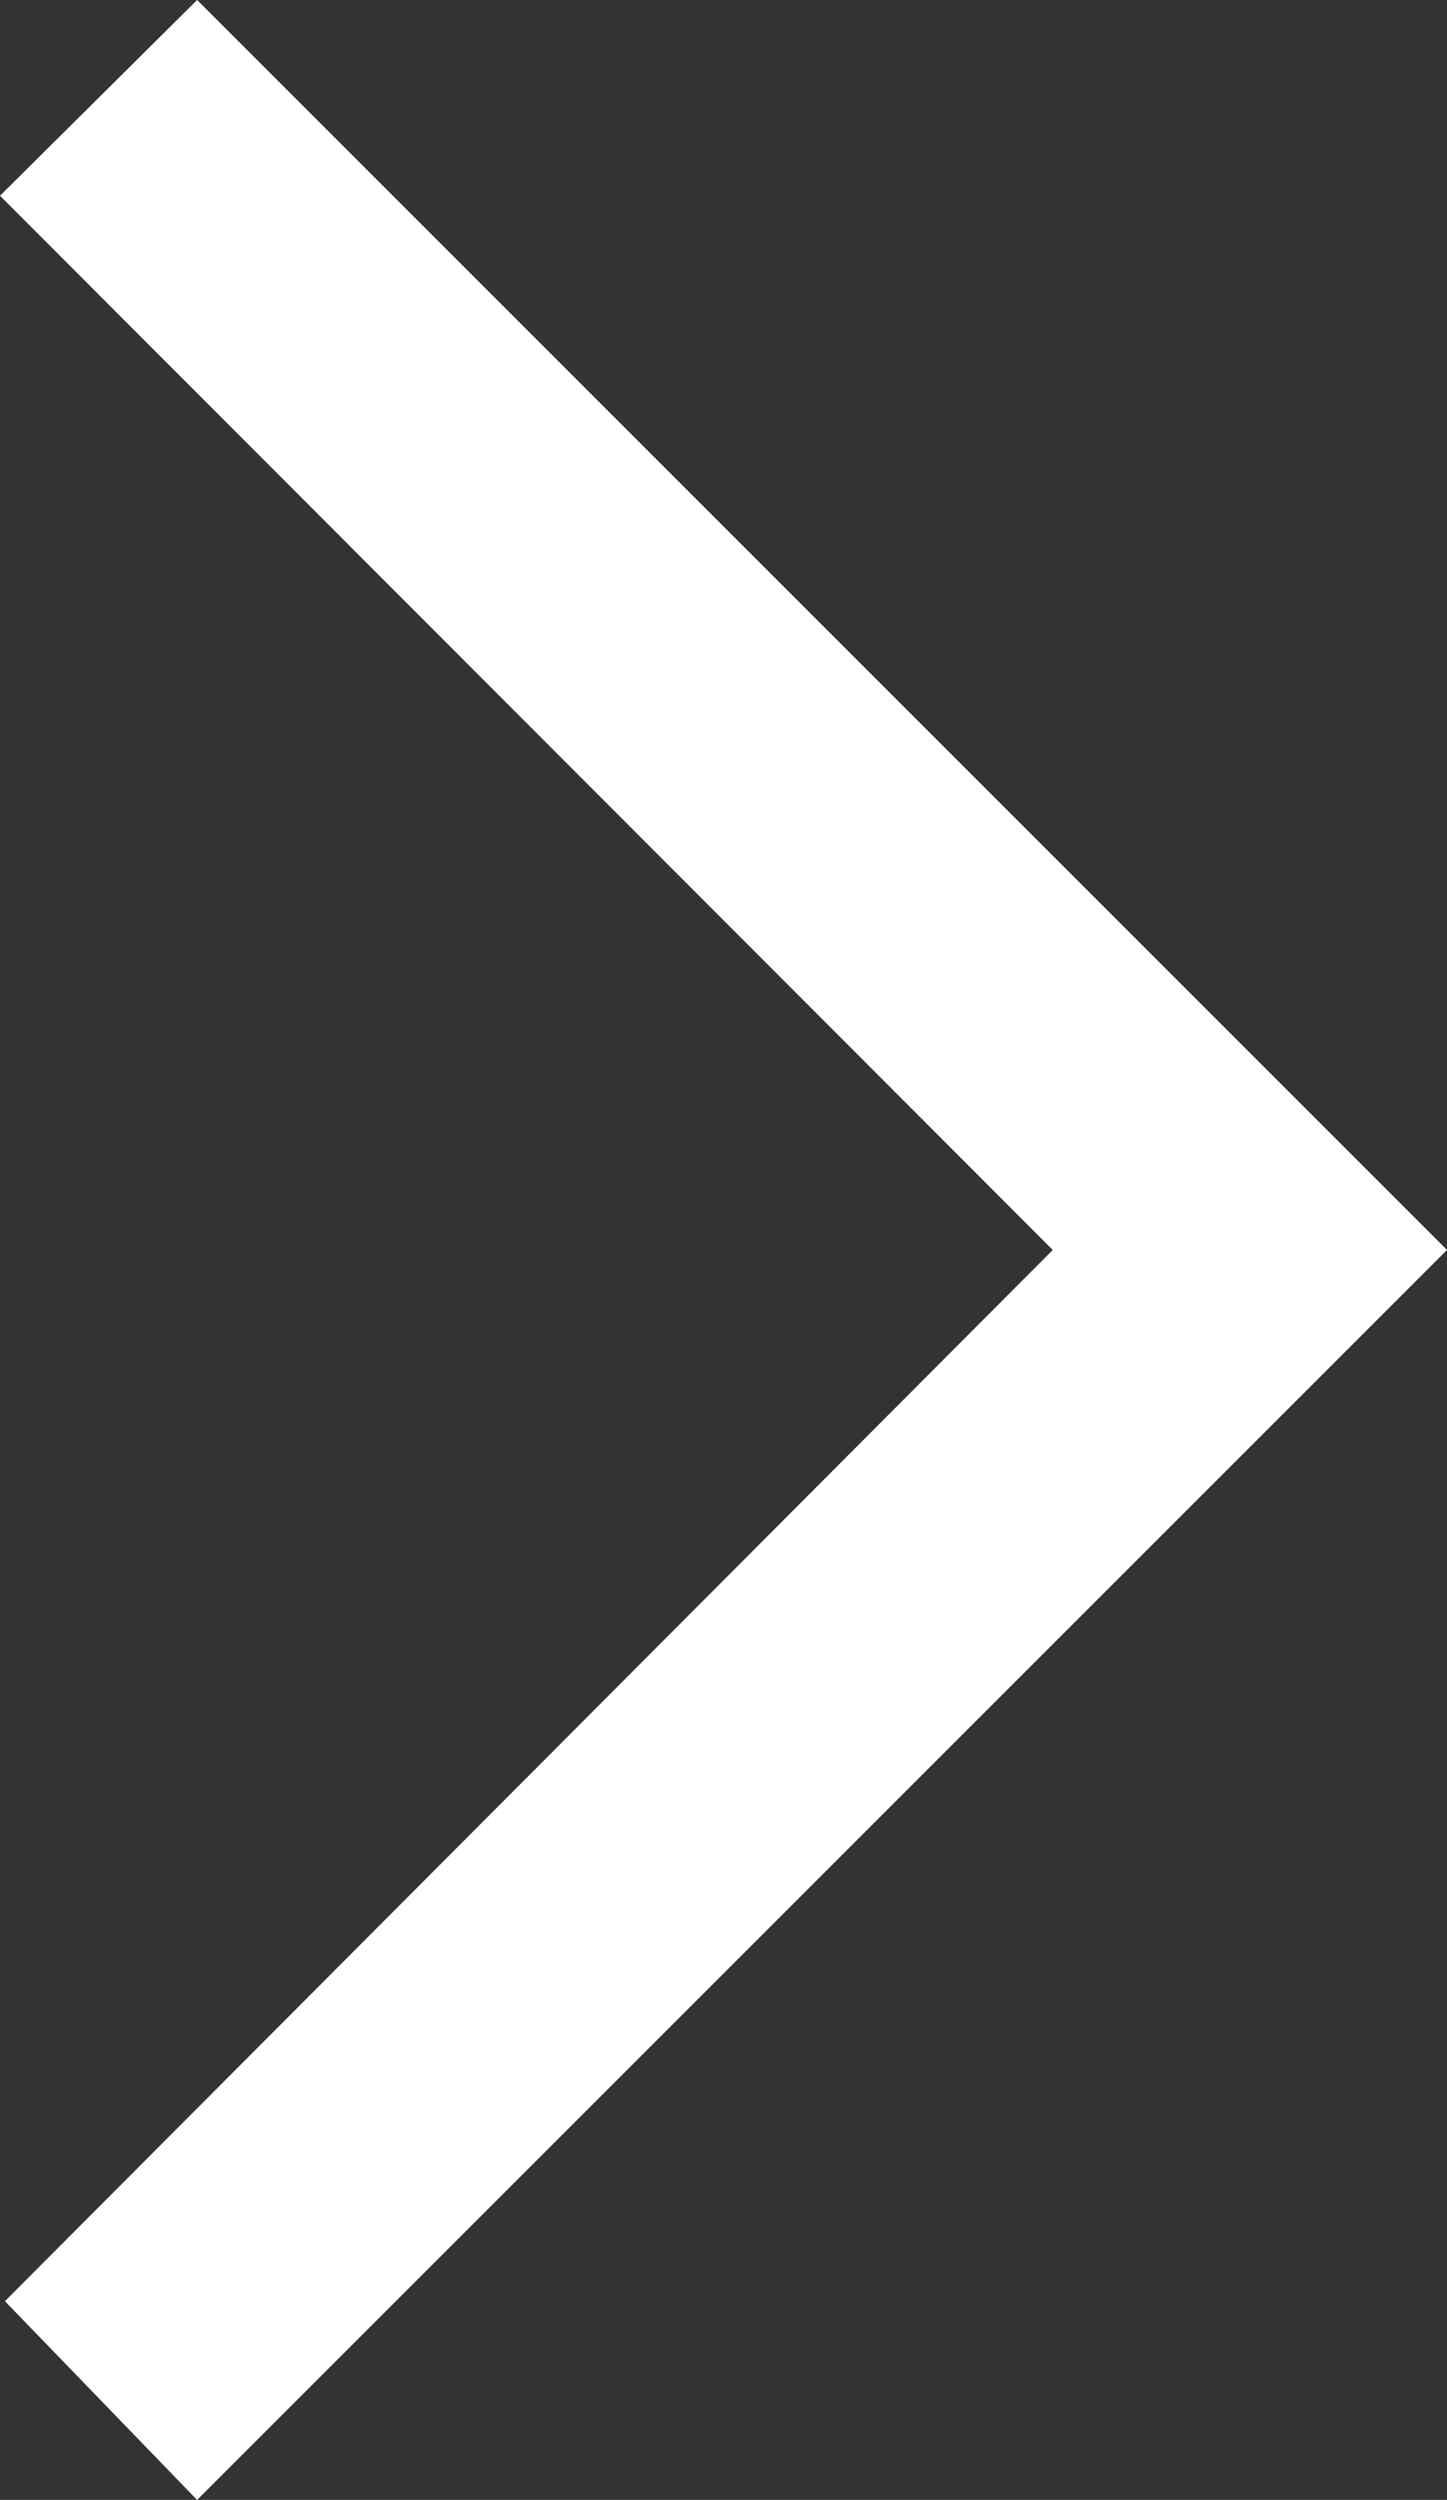
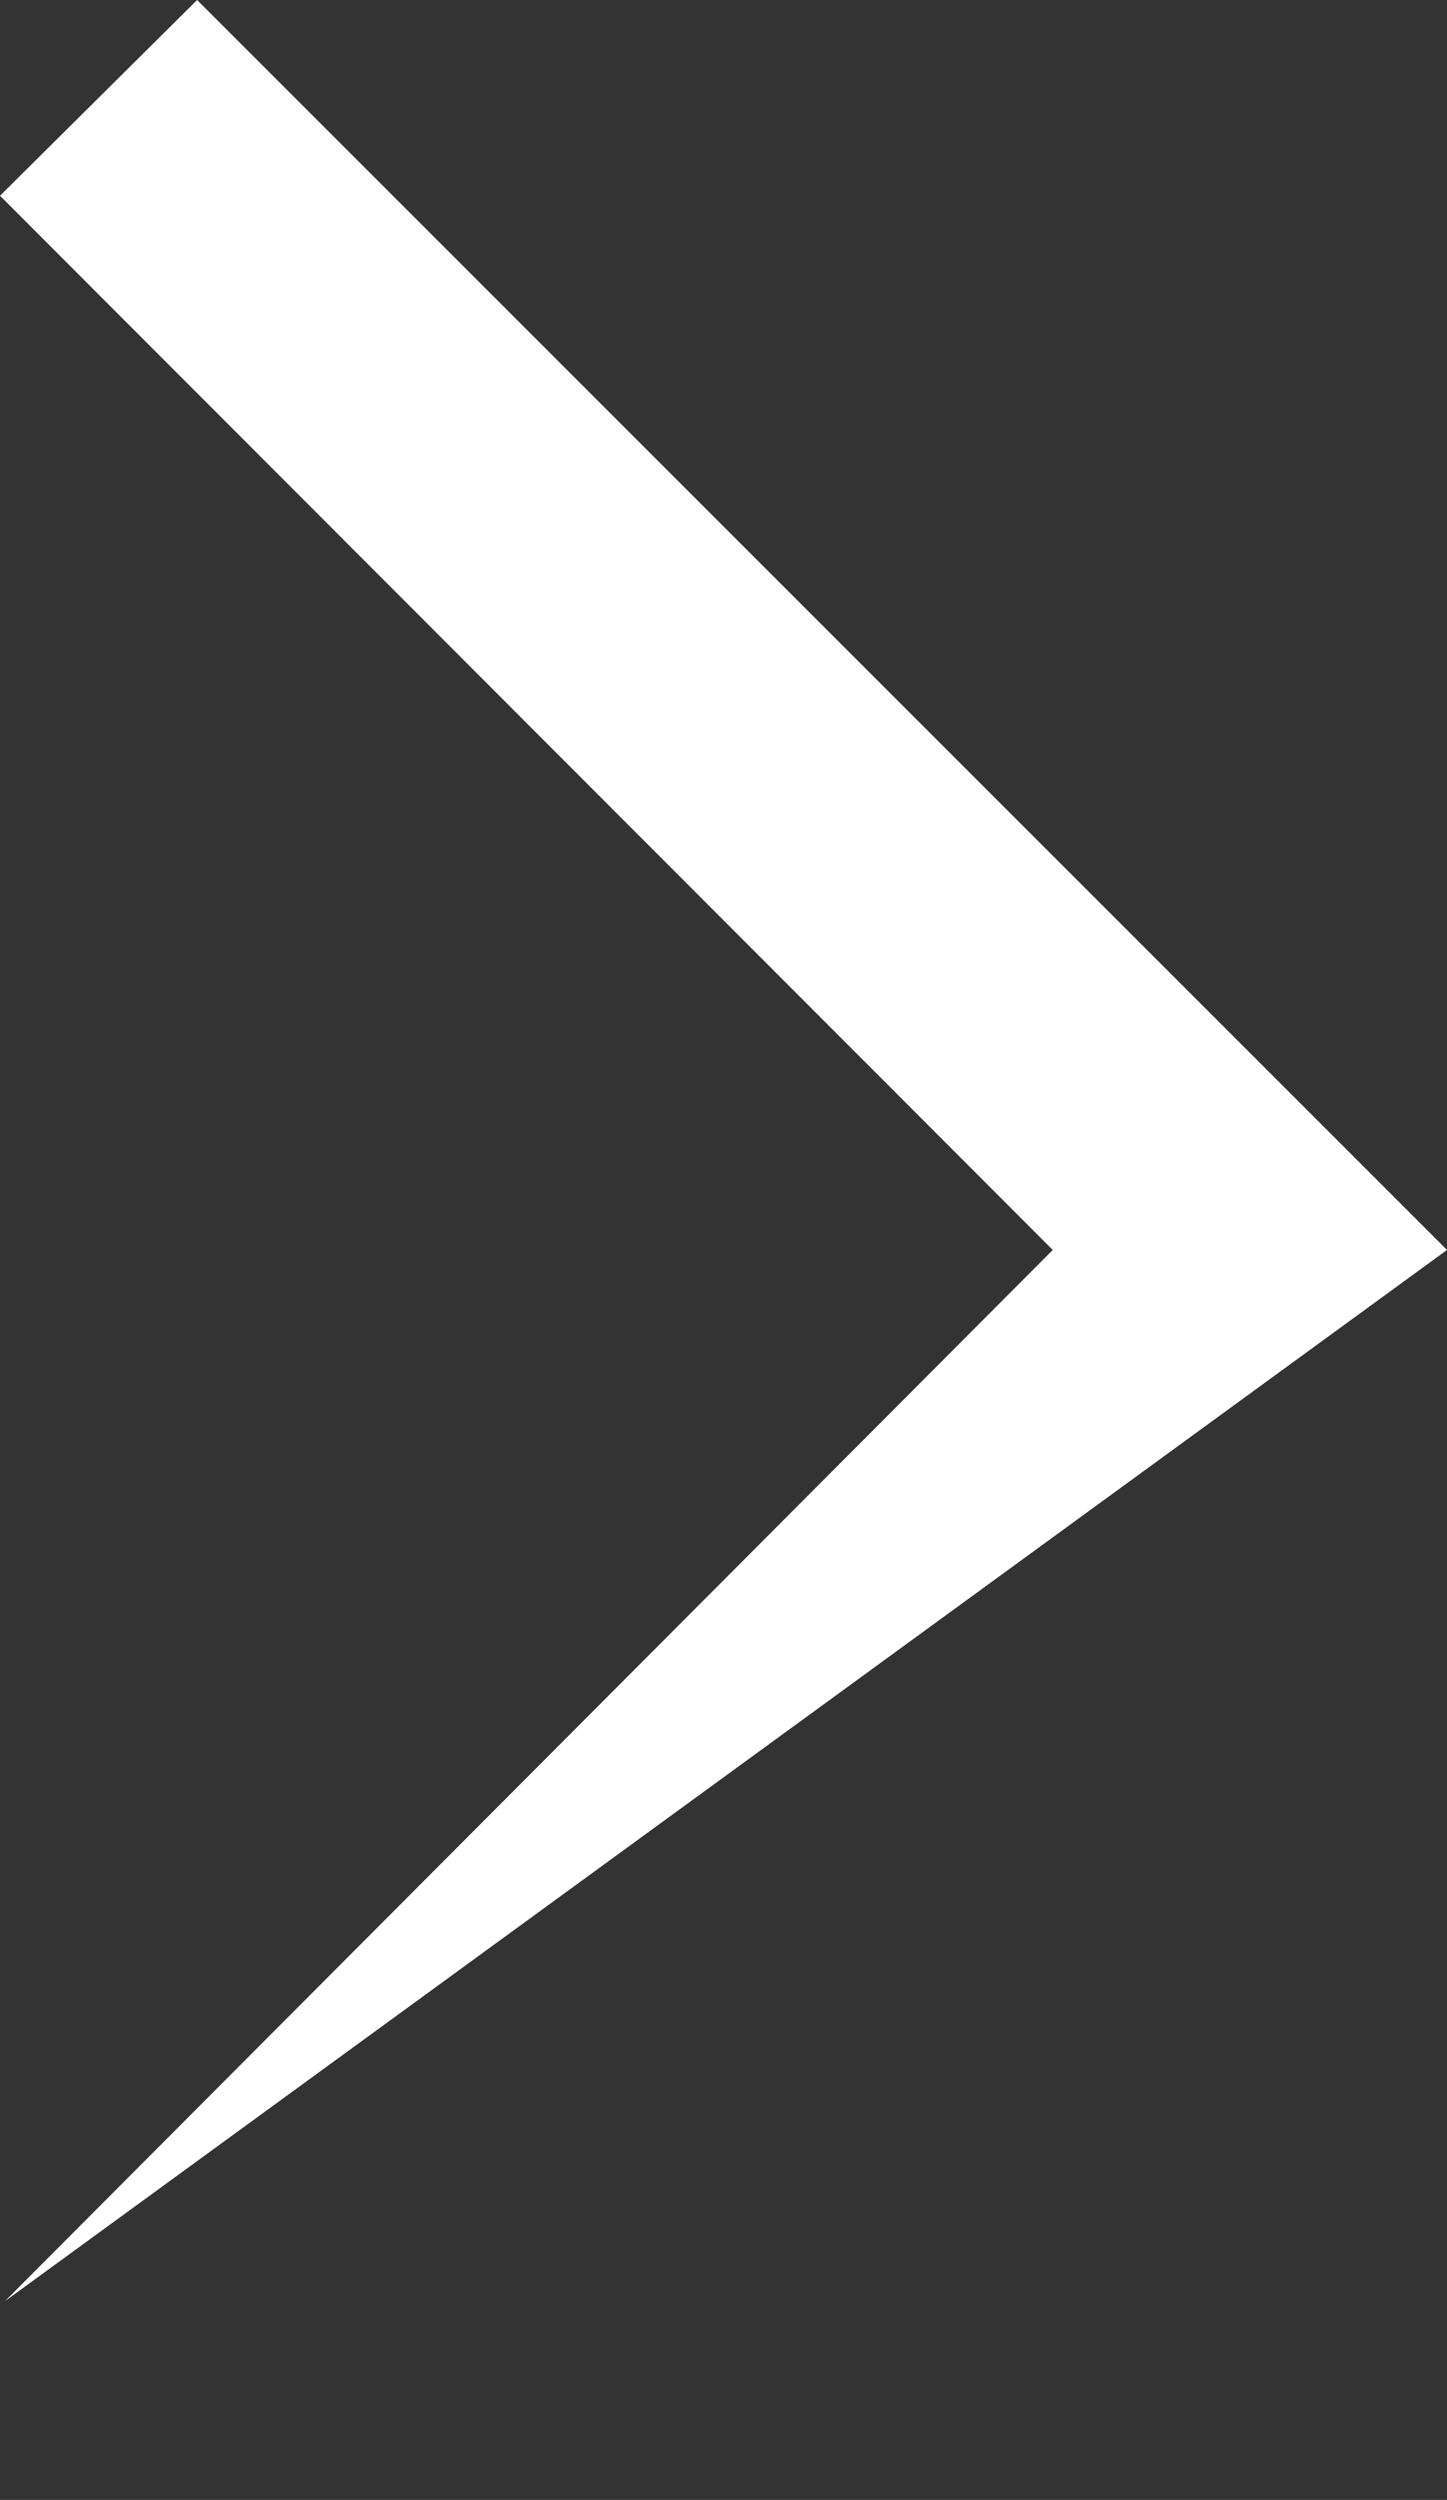
<svg xmlns="http://www.w3.org/2000/svg" xmlns:xlink="http://www.w3.org/1999/xlink" version="1.1" preserveAspectRatio="xMidYMid meet" viewBox="147.267 0 370.465 640">
  <rect x="147.267" y="0" width="370.465" height="640" fill="#333333" stroke="none" />
  <defs>
-     <path d="M147.27 50.11L416.8 320L148.53 589.12L197.73 640L517.73 320L197.73 0L147.27 50.11Z" id="e7JGIUxAT" />
+     <path d="M147.27 50.11L416.8 320L148.53 589.12L517.73 320L197.73 0L147.27 50.11Z" id="e7JGIUxAT" />
  </defs>
  <g>
    <use xlink:href="#e7JGIUxAT" opacity="1" fill="#fff" fill-opacity="1" />
  </g>
</svg>